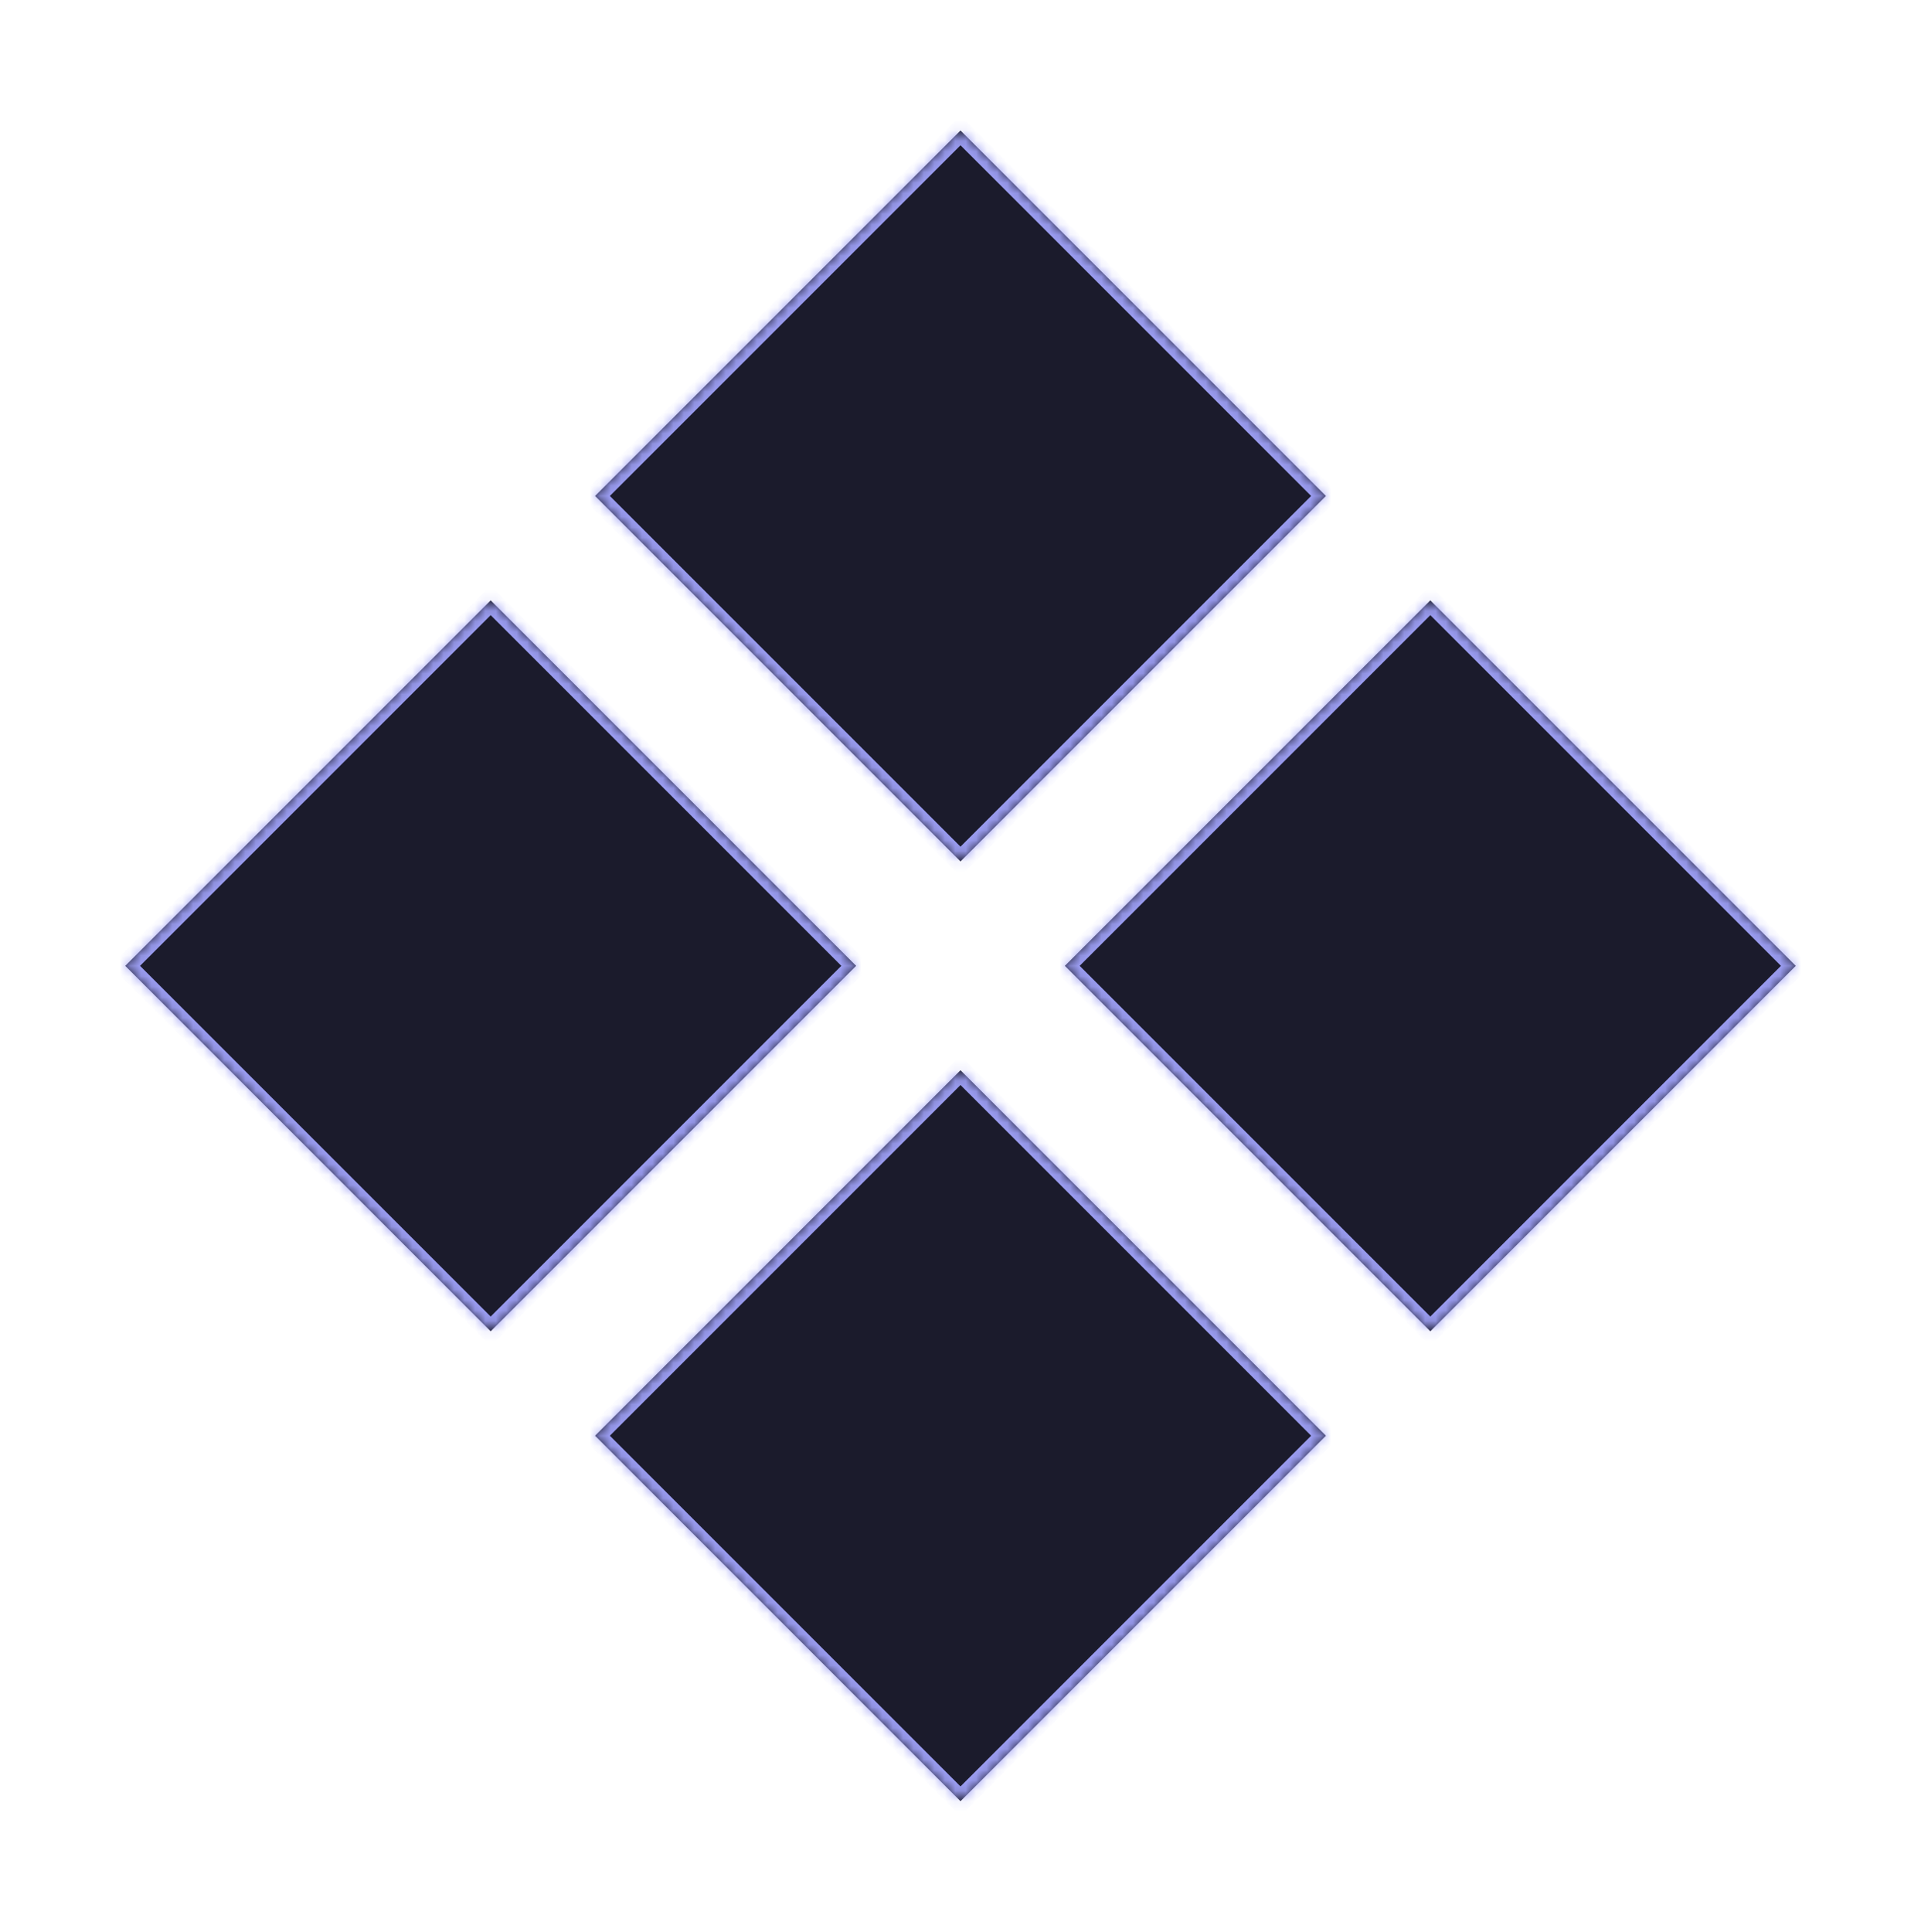
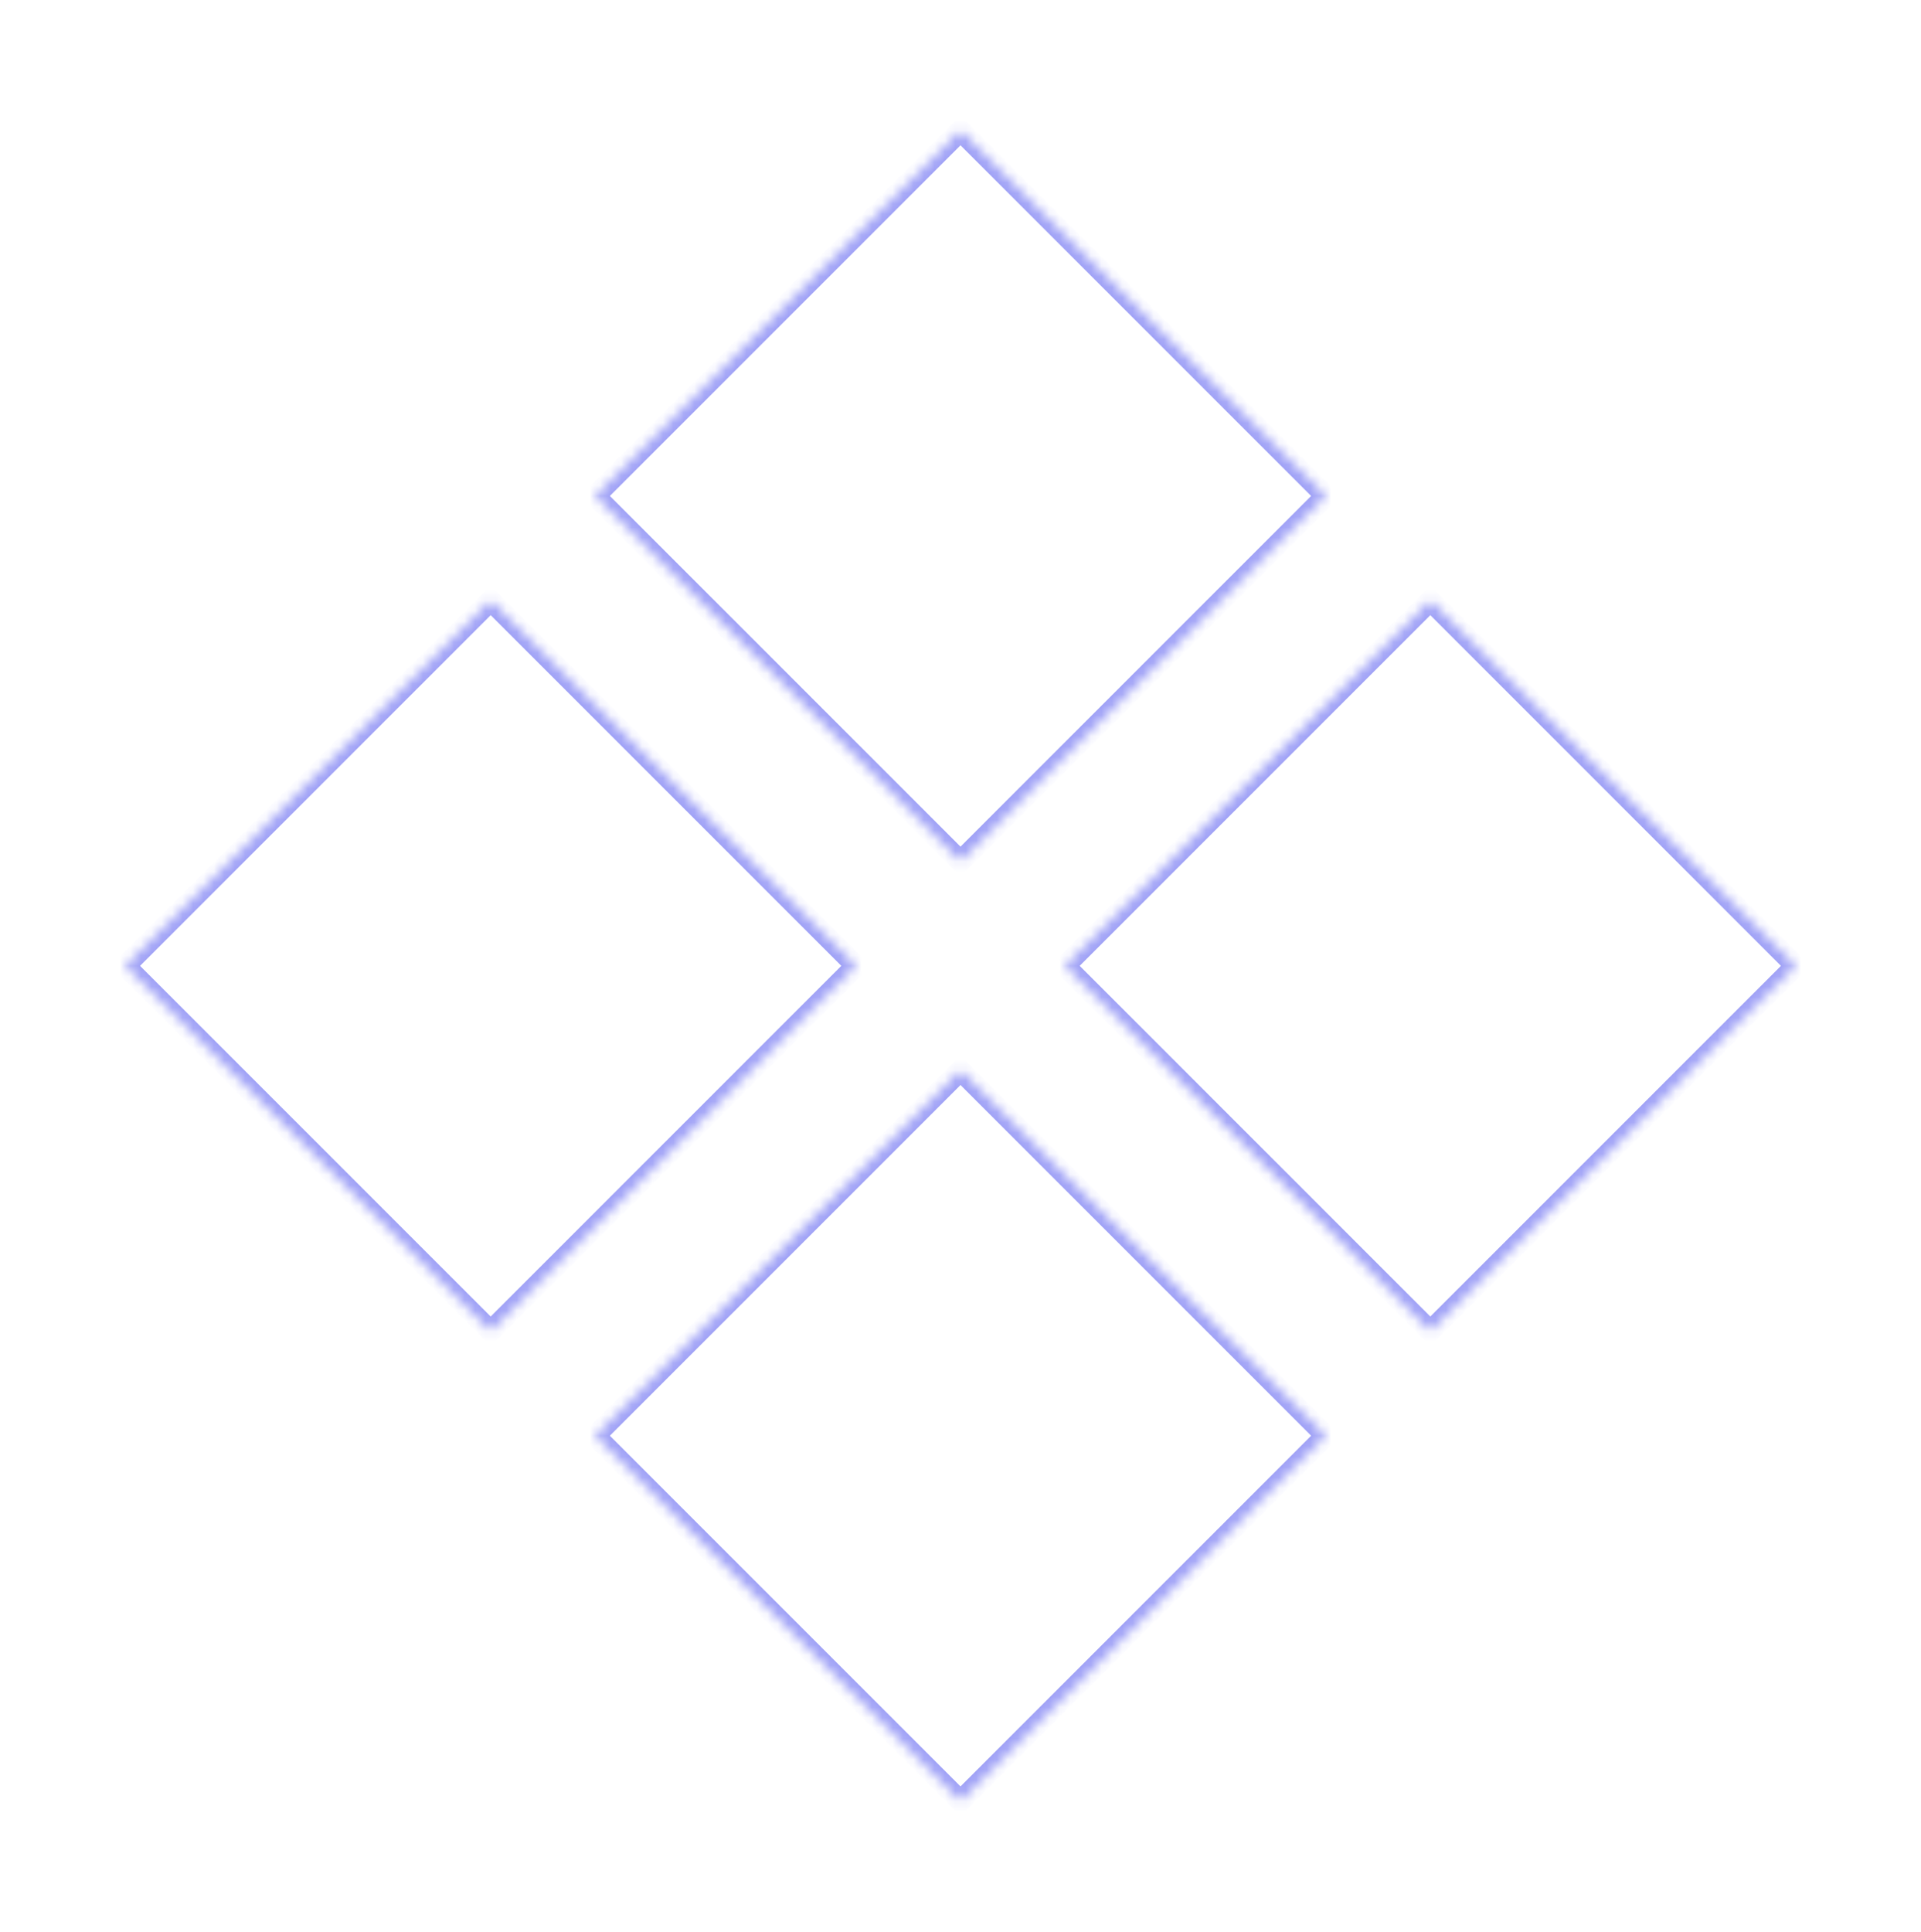
<svg xmlns="http://www.w3.org/2000/svg" width="184" height="185" viewBox="0 0 184 185" fill="none">
  <g filter="url(#filter0_d_478_993)">
    <mask id="path-1-inside-1_478_993" fill="white">
      <path fill-rule="evenodd" clip-rule="evenodd" d="M92 12.5L57 47.5L92 82.5L127 47.5L92 12.5ZM92 102.5L57 137.5L92 172.5L127 137.5L92 102.5ZM12 92.5L47 57.5L82 92.5L47 127.5L12 92.5ZM137 57.5L102 92.5L137 127.5L172 92.5L137 57.5Z" />
    </mask>
-     <path fill-rule="evenodd" clip-rule="evenodd" d="M92 12.5L57 47.5L92 82.5L127 47.5L92 12.5ZM92 102.5L57 137.5L92 172.5L127 137.5L92 102.5ZM12 92.5L47 57.5L82 92.5L47 127.5L12 92.5ZM137 57.5L102 92.5L137 127.5L172 92.5L137 57.5Z" fill="#1B1B2C" />
    <path d="M57 47.5L56.293 46.793L55.586 47.5L56.293 48.207L57 47.5ZM92 12.5L92.707 11.793L92 11.086L91.293 11.793L92 12.5ZM92 82.5L91.293 83.207L92 83.914L92.707 83.207L92 82.5ZM127 47.5L127.707 48.207L128.414 47.5L127.707 46.793L127 47.5ZM57 137.5L56.293 136.793L55.586 137.5L56.293 138.207L57 137.5ZM92 102.5L92.707 101.793L92 101.086L91.293 101.793L92 102.5ZM92 172.5L91.293 173.207L92 173.914L92.707 173.207L92 172.5ZM127 137.5L127.707 138.207L128.414 137.5L127.707 136.793L127 137.5ZM47 57.5L47.707 56.793L47 56.086L46.293 56.793L47 57.5ZM12 92.5L11.293 91.793L10.586 92.5L11.293 93.207L12 92.5ZM82 92.5L82.707 93.207L83.414 92.5L82.707 91.793L82 92.5ZM47 127.5L46.293 128.207L47 128.914L47.707 128.207L47 127.5ZM102 92.5L101.293 91.793L100.586 92.5L101.293 93.207L102 92.5ZM137 57.5L137.707 56.793L137 56.086L136.293 56.793L137 57.5ZM137 127.5L136.293 128.207L137 128.914L137.707 128.207L137 127.5ZM172 92.5L172.707 93.207L173.414 92.5L172.707 91.793L172 92.5ZM57.707 48.207L92.707 13.207L91.293 11.793L56.293 46.793L57.707 48.207ZM92.707 81.793L57.707 46.793L56.293 48.207L91.293 83.207L92.707 81.793ZM126.293 46.793L91.293 81.793L92.707 83.207L127.707 48.207L126.293 46.793ZM91.293 13.207L126.293 48.207L127.707 46.793L92.707 11.793L91.293 13.207ZM57.707 138.207L92.707 103.207L91.293 101.793L56.293 136.793L57.707 138.207ZM92.707 171.793L57.707 136.793L56.293 138.207L91.293 173.207L92.707 171.793ZM126.293 136.793L91.293 171.793L92.707 173.207L127.707 138.207L126.293 136.793ZM91.293 103.207L126.293 138.207L127.707 136.793L92.707 101.793L91.293 103.207ZM46.293 56.793L11.293 91.793L12.707 93.207L47.707 58.207L46.293 56.793ZM82.707 91.793L47.707 56.793L46.293 58.207L81.293 93.207L82.707 91.793ZM47.707 128.207L82.707 93.207L81.293 91.793L46.293 126.793L47.707 128.207ZM11.293 93.207L46.293 128.207L47.707 126.793L12.707 91.793L11.293 93.207ZM102.707 93.207L137.707 58.207L136.293 56.793L101.293 91.793L102.707 93.207ZM137.707 126.793L102.707 91.793L101.293 93.207L136.293 128.207L137.707 126.793ZM171.293 91.793L136.293 126.793L137.707 128.207L172.707 93.207L171.293 91.793ZM136.293 58.207L171.293 93.207L172.707 91.793L137.707 56.793L136.293 58.207Z" fill="#9EA0F6" mask="url(#path-1-inside-1_478_993)" />
  </g>
  <defs>
    <filter id="filter0_d_478_993" x="0" y="0.5" width="184" height="184" filterUnits="userSpaceOnUse" color-interpolation-filters="sRGB">
      <feFlood flood-opacity="0" result="BackgroundImageFix" />
      <feColorMatrix in="SourceAlpha" type="matrix" values="0 0 0 0 0 0 0 0 0 0 0 0 0 0 0 0 0 0 127 0" result="hardAlpha" />
      <feOffset />
      <feGaussianBlur stdDeviation="6" />
      <feComposite in2="hardAlpha" operator="out" />
      <feColorMatrix type="matrix" values="0 0 0 0 0.773 0 0 0 0 0.776 0 0 0 0 0.98 0 0 0 0.6 0" />
      <feBlend mode="normal" in2="BackgroundImageFix" result="effect1_dropShadow_478_993" />
      <feBlend mode="normal" in="SourceGraphic" in2="effect1_dropShadow_478_993" result="shape" />
    </filter>
  </defs>
</svg>